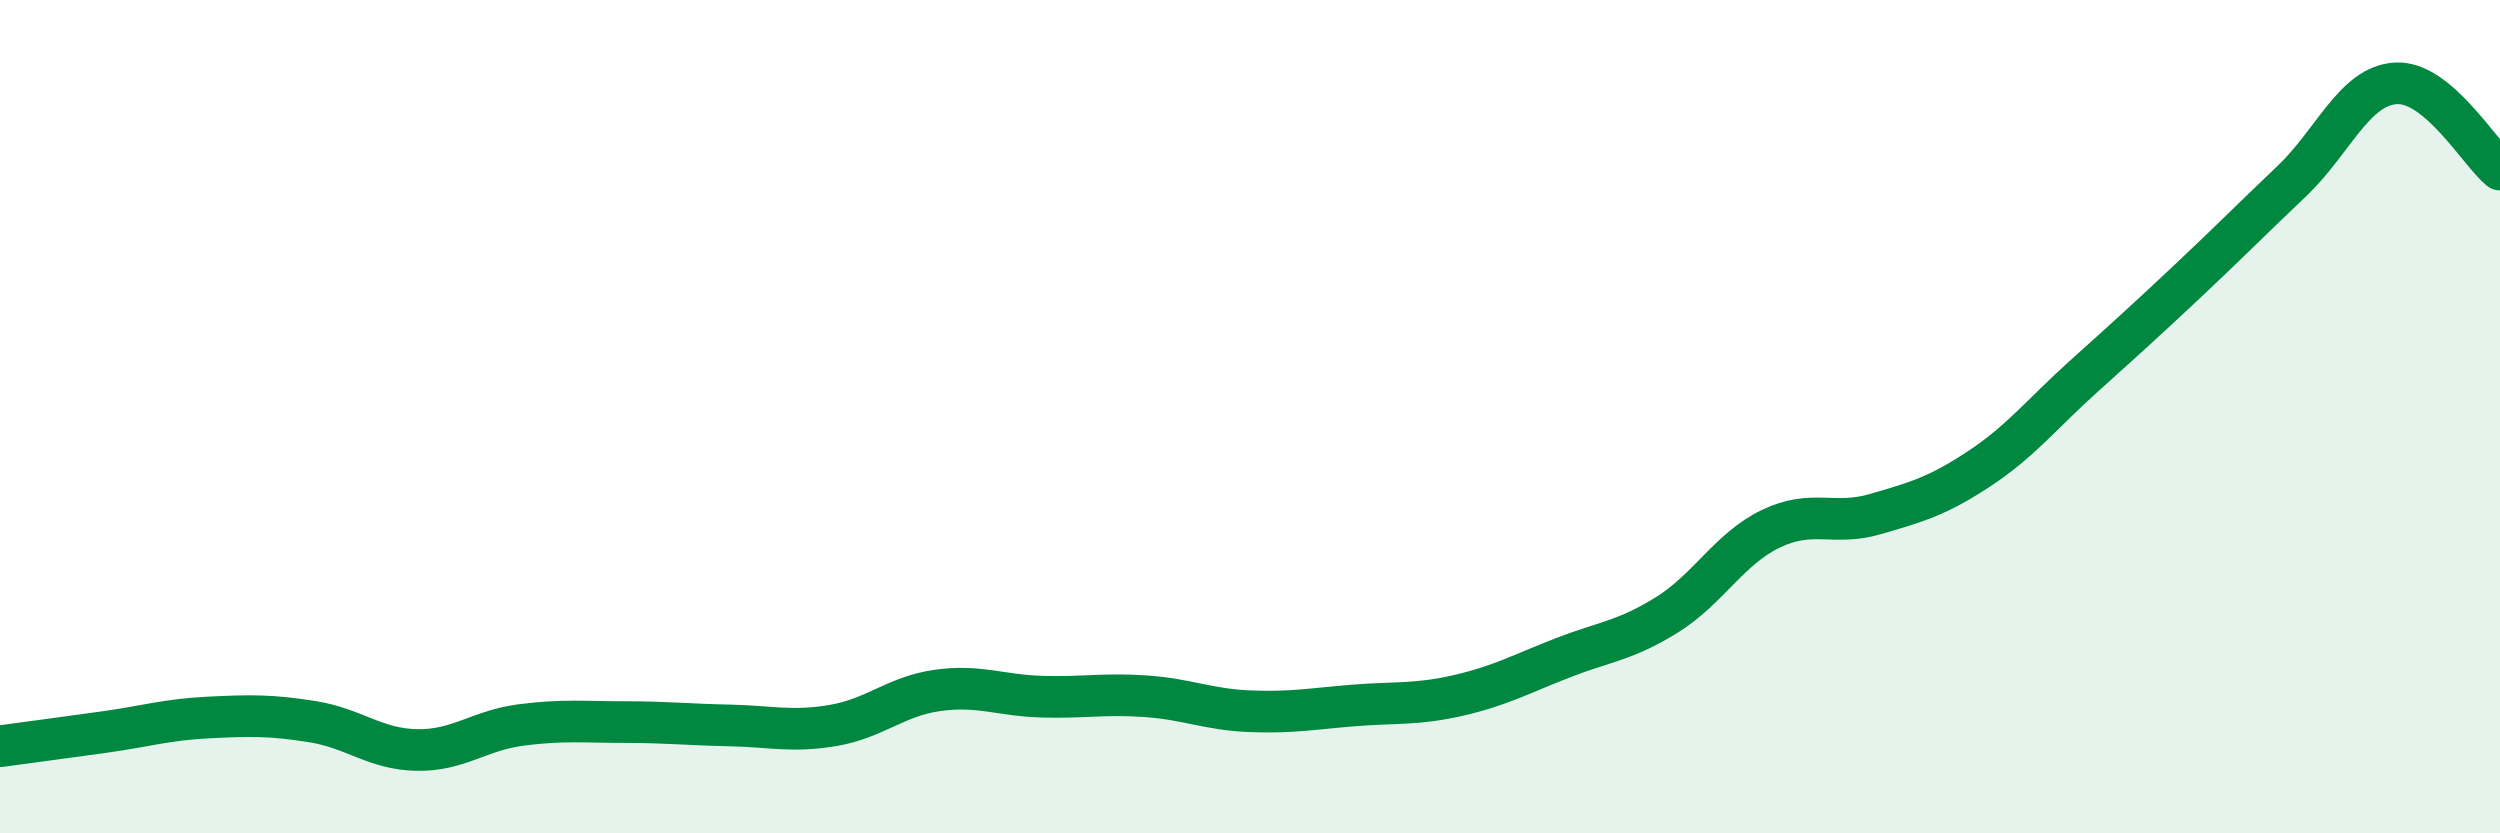
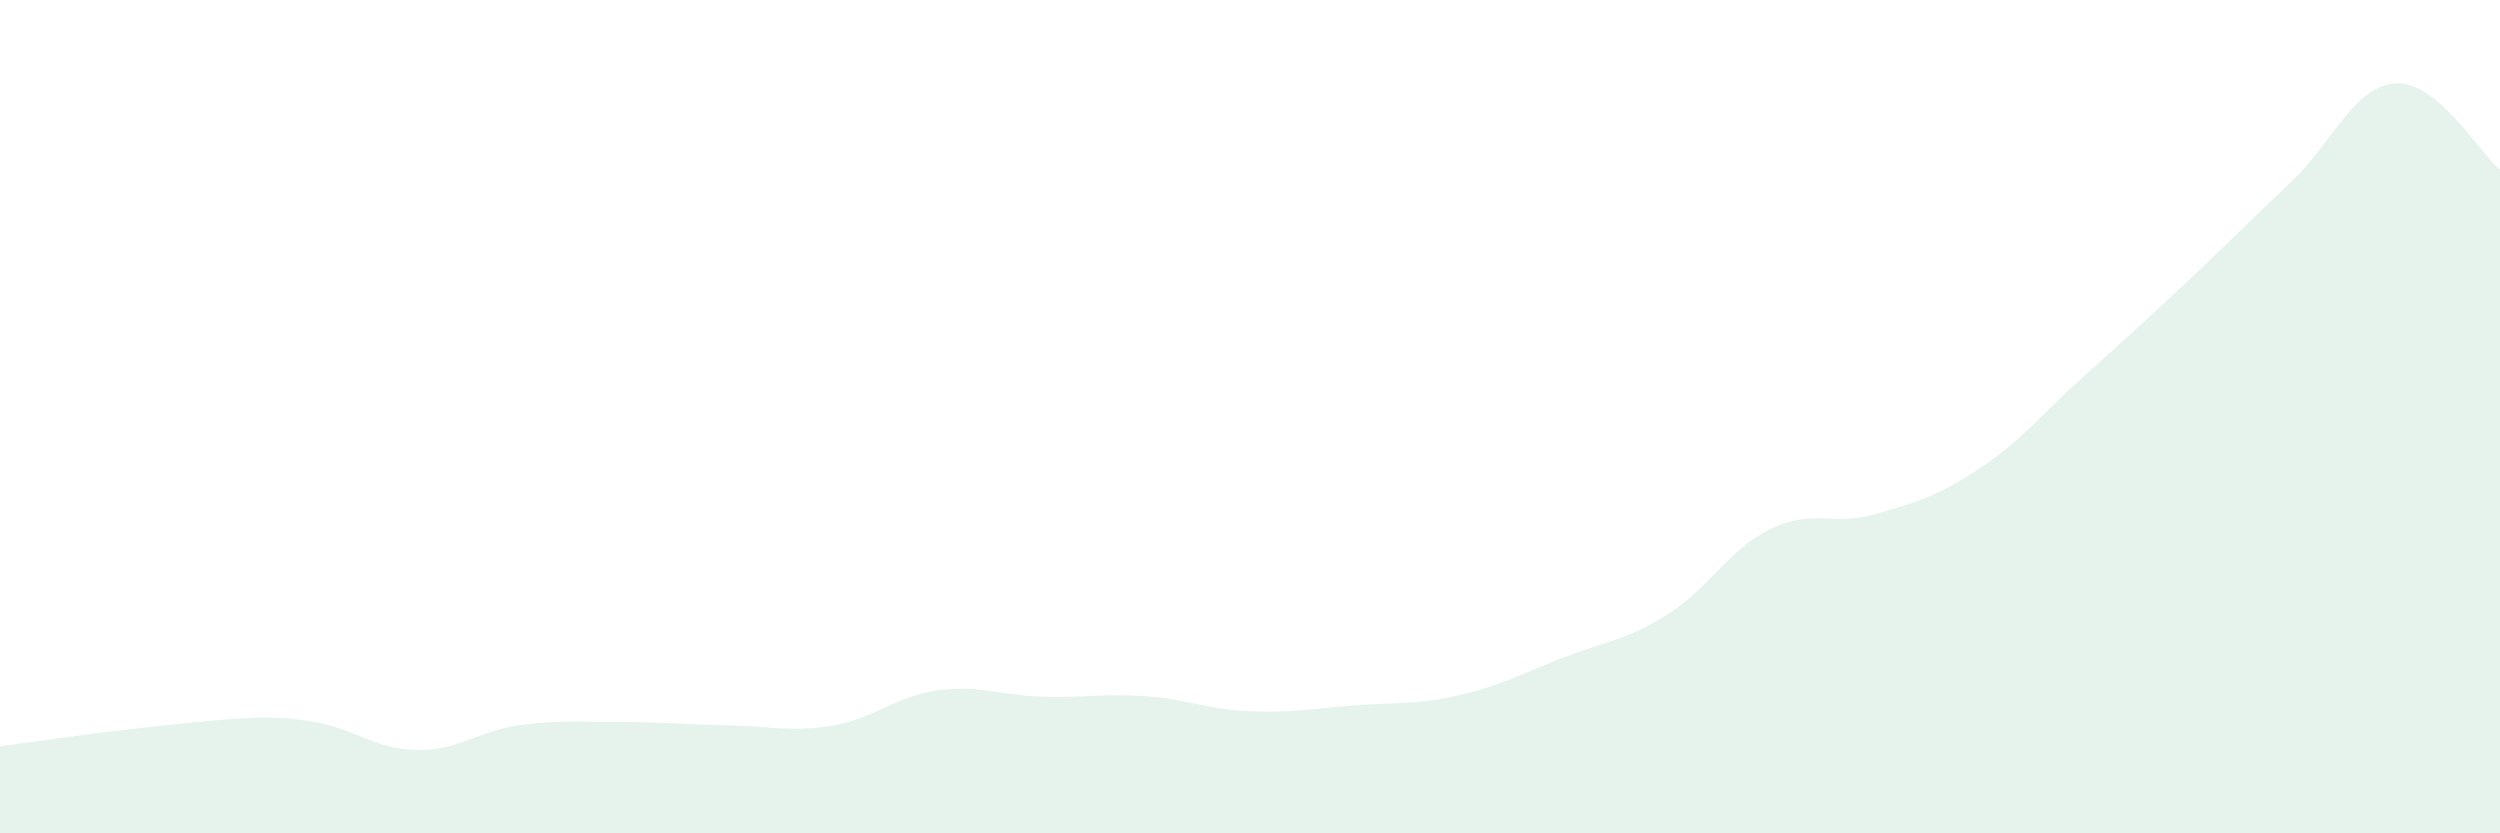
<svg xmlns="http://www.w3.org/2000/svg" width="60" height="20" viewBox="0 0 60 20">
-   <path d="M 0,17.91 C 0.5,17.84 1.5,17.71 2.5,17.57 C 3.5,17.43 4,17.27 5,17.22 C 6,17.17 6.5,17.16 7.5,17.32 C 8.5,17.48 9,17.98 10,18 C 11,18.02 11.5,17.53 12.5,17.4 C 13.5,17.27 14,17.33 15,17.33 C 16,17.33 16.5,17.39 17.5,17.41 C 18.5,17.43 19,17.58 20,17.41 C 21,17.24 21.5,16.71 22.5,16.57 C 23.5,16.43 24,16.69 25,16.72 C 26,16.75 26.5,16.64 27.5,16.71 C 28.5,16.78 29,17.03 30,17.07 C 31,17.11 31.5,17.01 32.5,16.93 C 33.5,16.85 34,16.92 35,16.69 C 36,16.46 36.5,16.18 37.5,15.79 C 38.5,15.4 39,15.38 40,14.76 C 41,14.14 41.5,13.17 42.5,12.69 C 43.5,12.21 44,12.63 45,12.34 C 46,12.05 46.5,11.91 47.5,11.25 C 48.5,10.59 49,9.94 50,9.04 C 51,8.14 51.5,7.69 52.5,6.75 C 53.5,5.81 54,5.3 55,4.35 C 56,3.4 56.5,2.06 57.5,2 C 58.5,1.94 59.5,3.66 60,4.07L60 20L0 20Z" fill="#008740" opacity="0.1" stroke-linecap="round" stroke-linejoin="round" />
-   <path d="M 0,17.91 C 0.5,17.84 1.5,17.71 2.5,17.57 C 3.5,17.43 4,17.27 5,17.22 C 6,17.17 6.5,17.16 7.5,17.32 C 8.5,17.48 9,17.98 10,18 C 11,18.02 11.5,17.53 12.5,17.4 C 13.5,17.27 14,17.33 15,17.33 C 16,17.33 16.5,17.39 17.5,17.41 C 18.5,17.43 19,17.58 20,17.41 C 21,17.24 21.5,16.71 22.5,16.57 C 23.5,16.43 24,16.69 25,16.72 C 26,16.75 26.5,16.64 27.5,16.71 C 28.5,16.78 29,17.03 30,17.07 C 31,17.11 31.5,17.01 32.5,16.93 C 33.5,16.85 34,16.92 35,16.69 C 36,16.46 36.5,16.18 37.5,15.79 C 38.5,15.4 39,15.38 40,14.76 C 41,14.14 41.5,13.17 42.5,12.69 C 43.5,12.21 44,12.63 45,12.34 C 46,12.05 46.5,11.91 47.5,11.25 C 48.5,10.59 49,9.94 50,9.04 C 51,8.14 51.5,7.69 52.5,6.75 C 53.5,5.81 54,5.3 55,4.35 C 56,3.4 56.5,2.06 57.5,2 C 58.5,1.94 59.5,3.66 60,4.07" stroke="#008740" stroke-width="1" fill="none" stroke-linecap="round" stroke-linejoin="round" />
+   <path d="M 0,17.91 C 0.5,17.84 1.5,17.71 2.5,17.57 C 6,17.17 6.5,17.16 7.5,17.32 C 8.5,17.48 9,17.98 10,18 C 11,18.02 11.5,17.53 12.5,17.4 C 13.5,17.27 14,17.33 15,17.33 C 16,17.33 16.5,17.39 17.5,17.41 C 18.5,17.43 19,17.58 20,17.41 C 21,17.24 21.5,16.71 22.5,16.57 C 23.5,16.43 24,16.69 25,16.72 C 26,16.75 26.5,16.64 27.5,16.71 C 28.5,16.78 29,17.03 30,17.07 C 31,17.11 31.5,17.01 32.5,16.93 C 33.5,16.85 34,16.92 35,16.69 C 36,16.46 36.5,16.18 37.5,15.79 C 38.5,15.4 39,15.38 40,14.76 C 41,14.14 41.5,13.17 42.5,12.69 C 43.5,12.21 44,12.63 45,12.34 C 46,12.05 46.5,11.91 47.5,11.25 C 48.5,10.59 49,9.94 50,9.04 C 51,8.14 51.5,7.69 52.5,6.75 C 53.5,5.81 54,5.3 55,4.35 C 56,3.4 56.5,2.06 57.5,2 C 58.5,1.94 59.5,3.66 60,4.07L60 20L0 20Z" fill="#008740" opacity="0.1" stroke-linecap="round" stroke-linejoin="round" />
</svg>